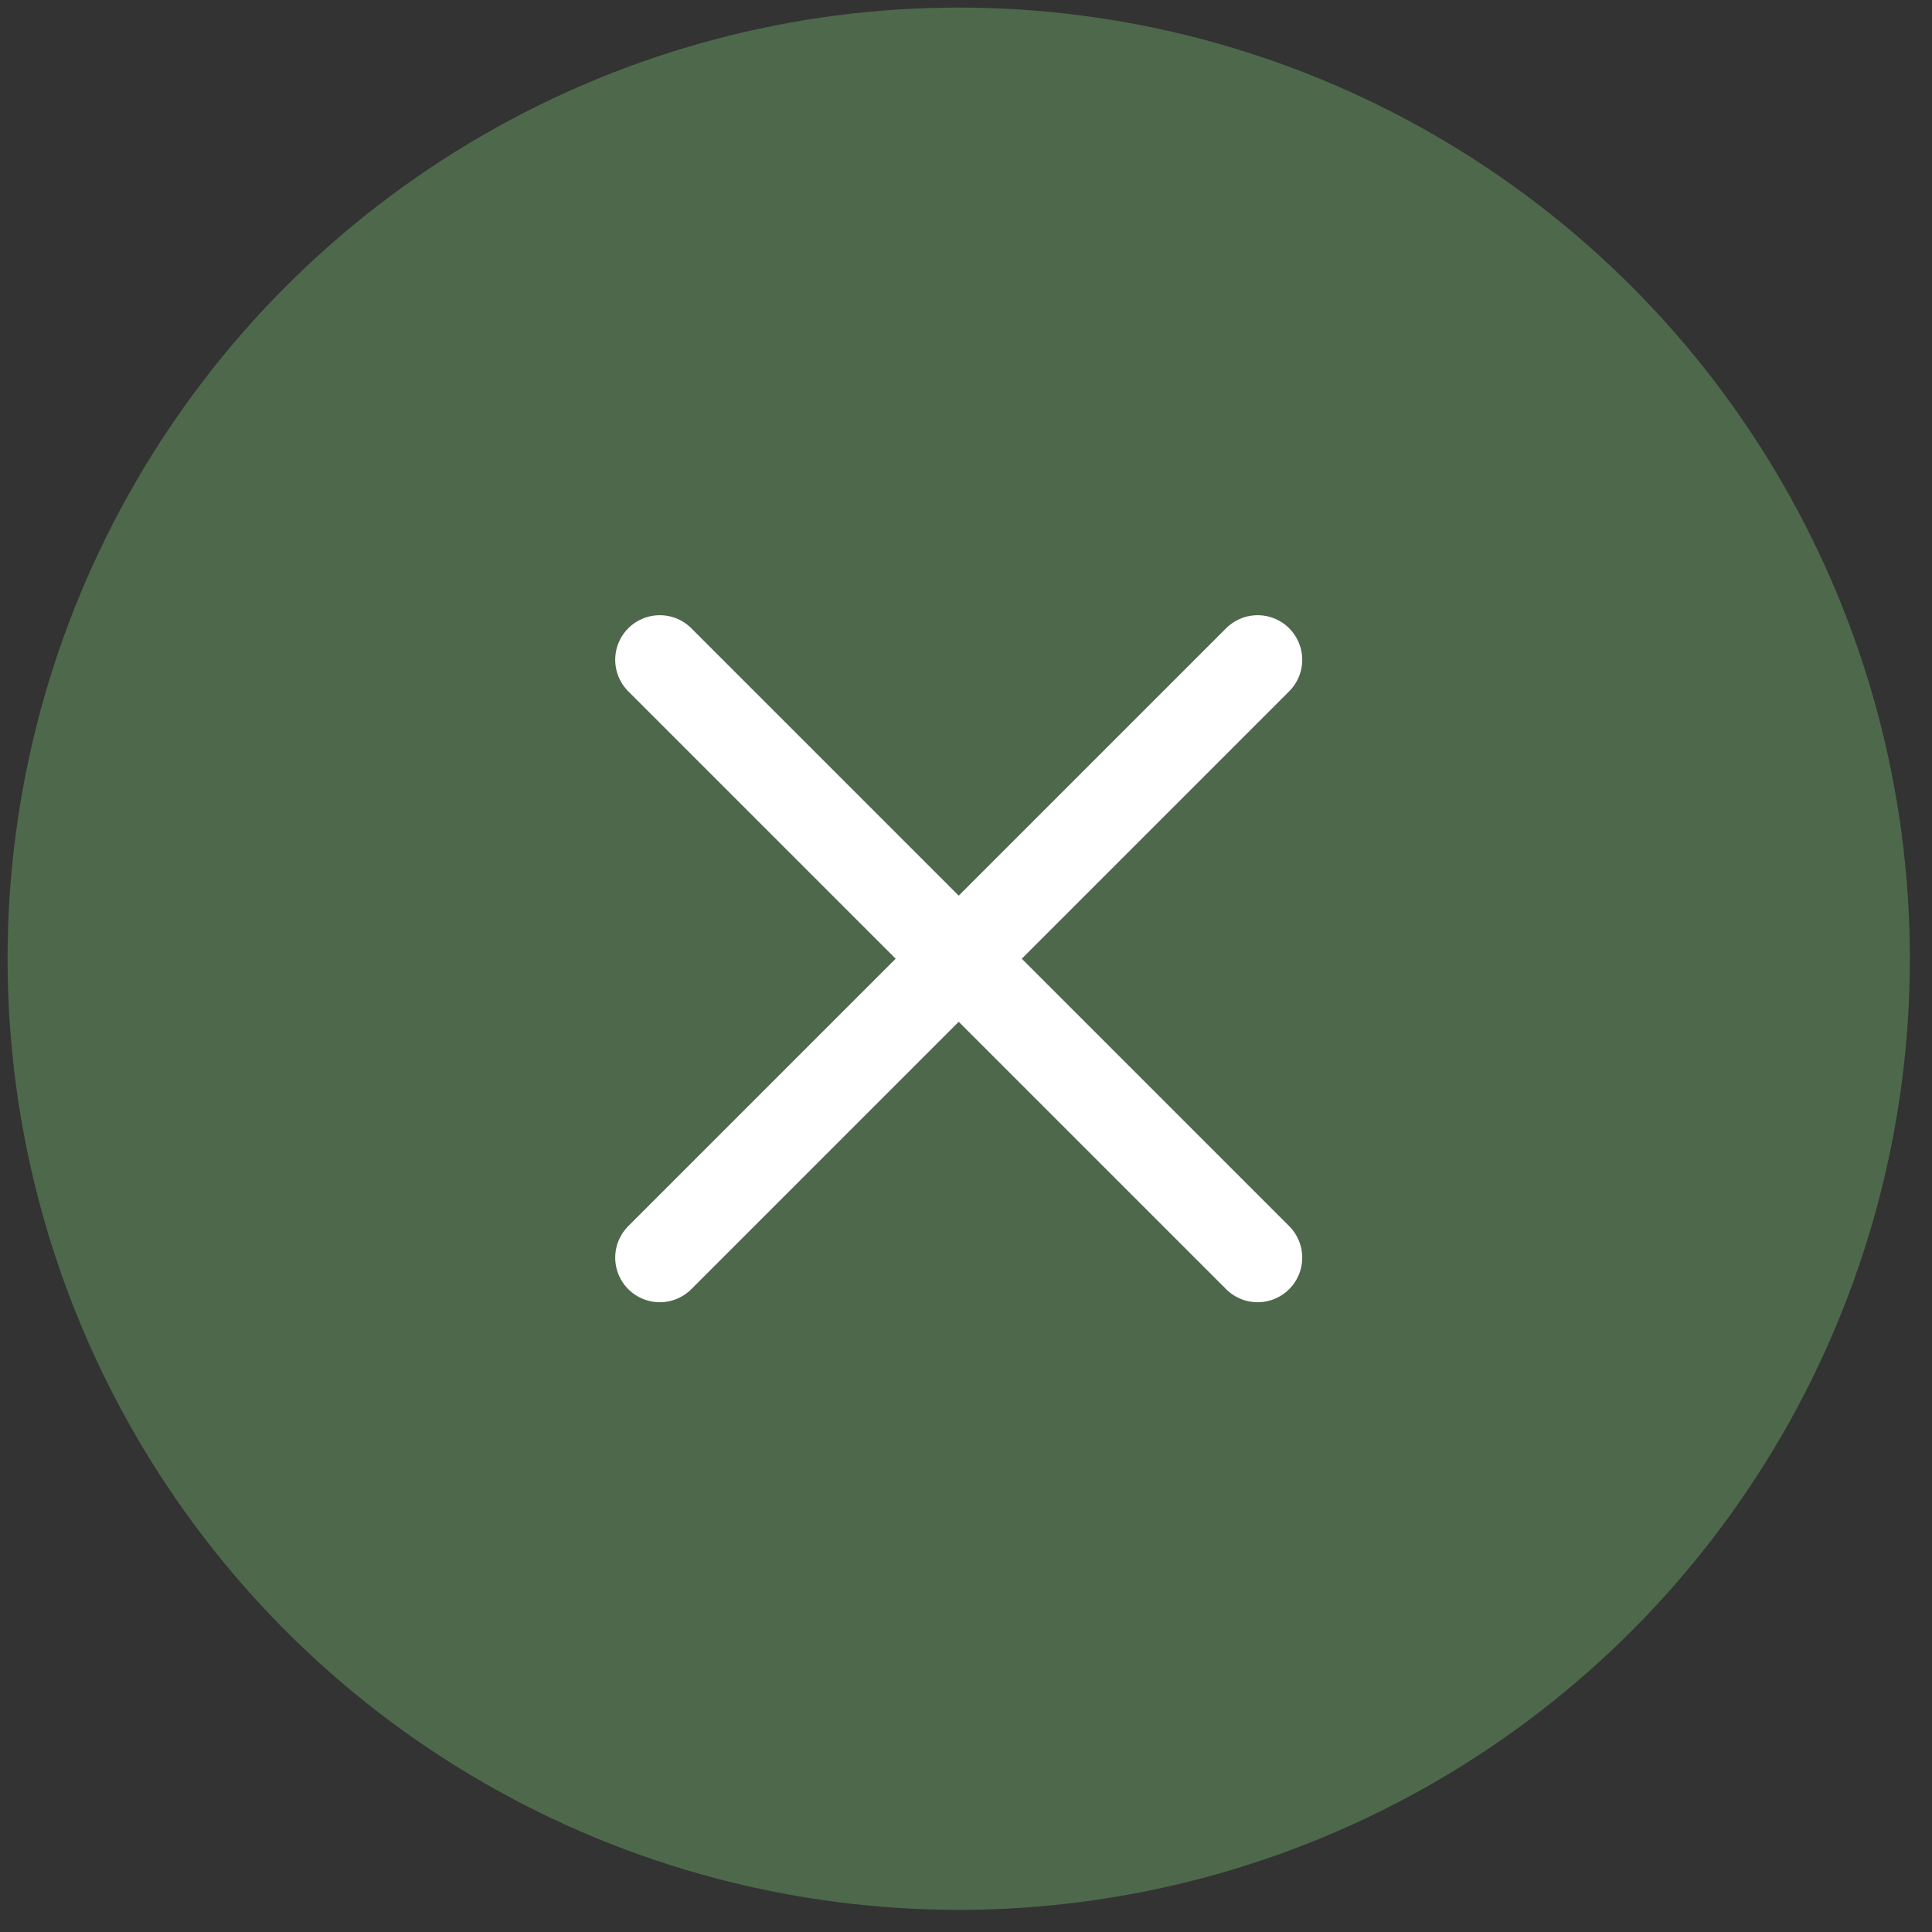
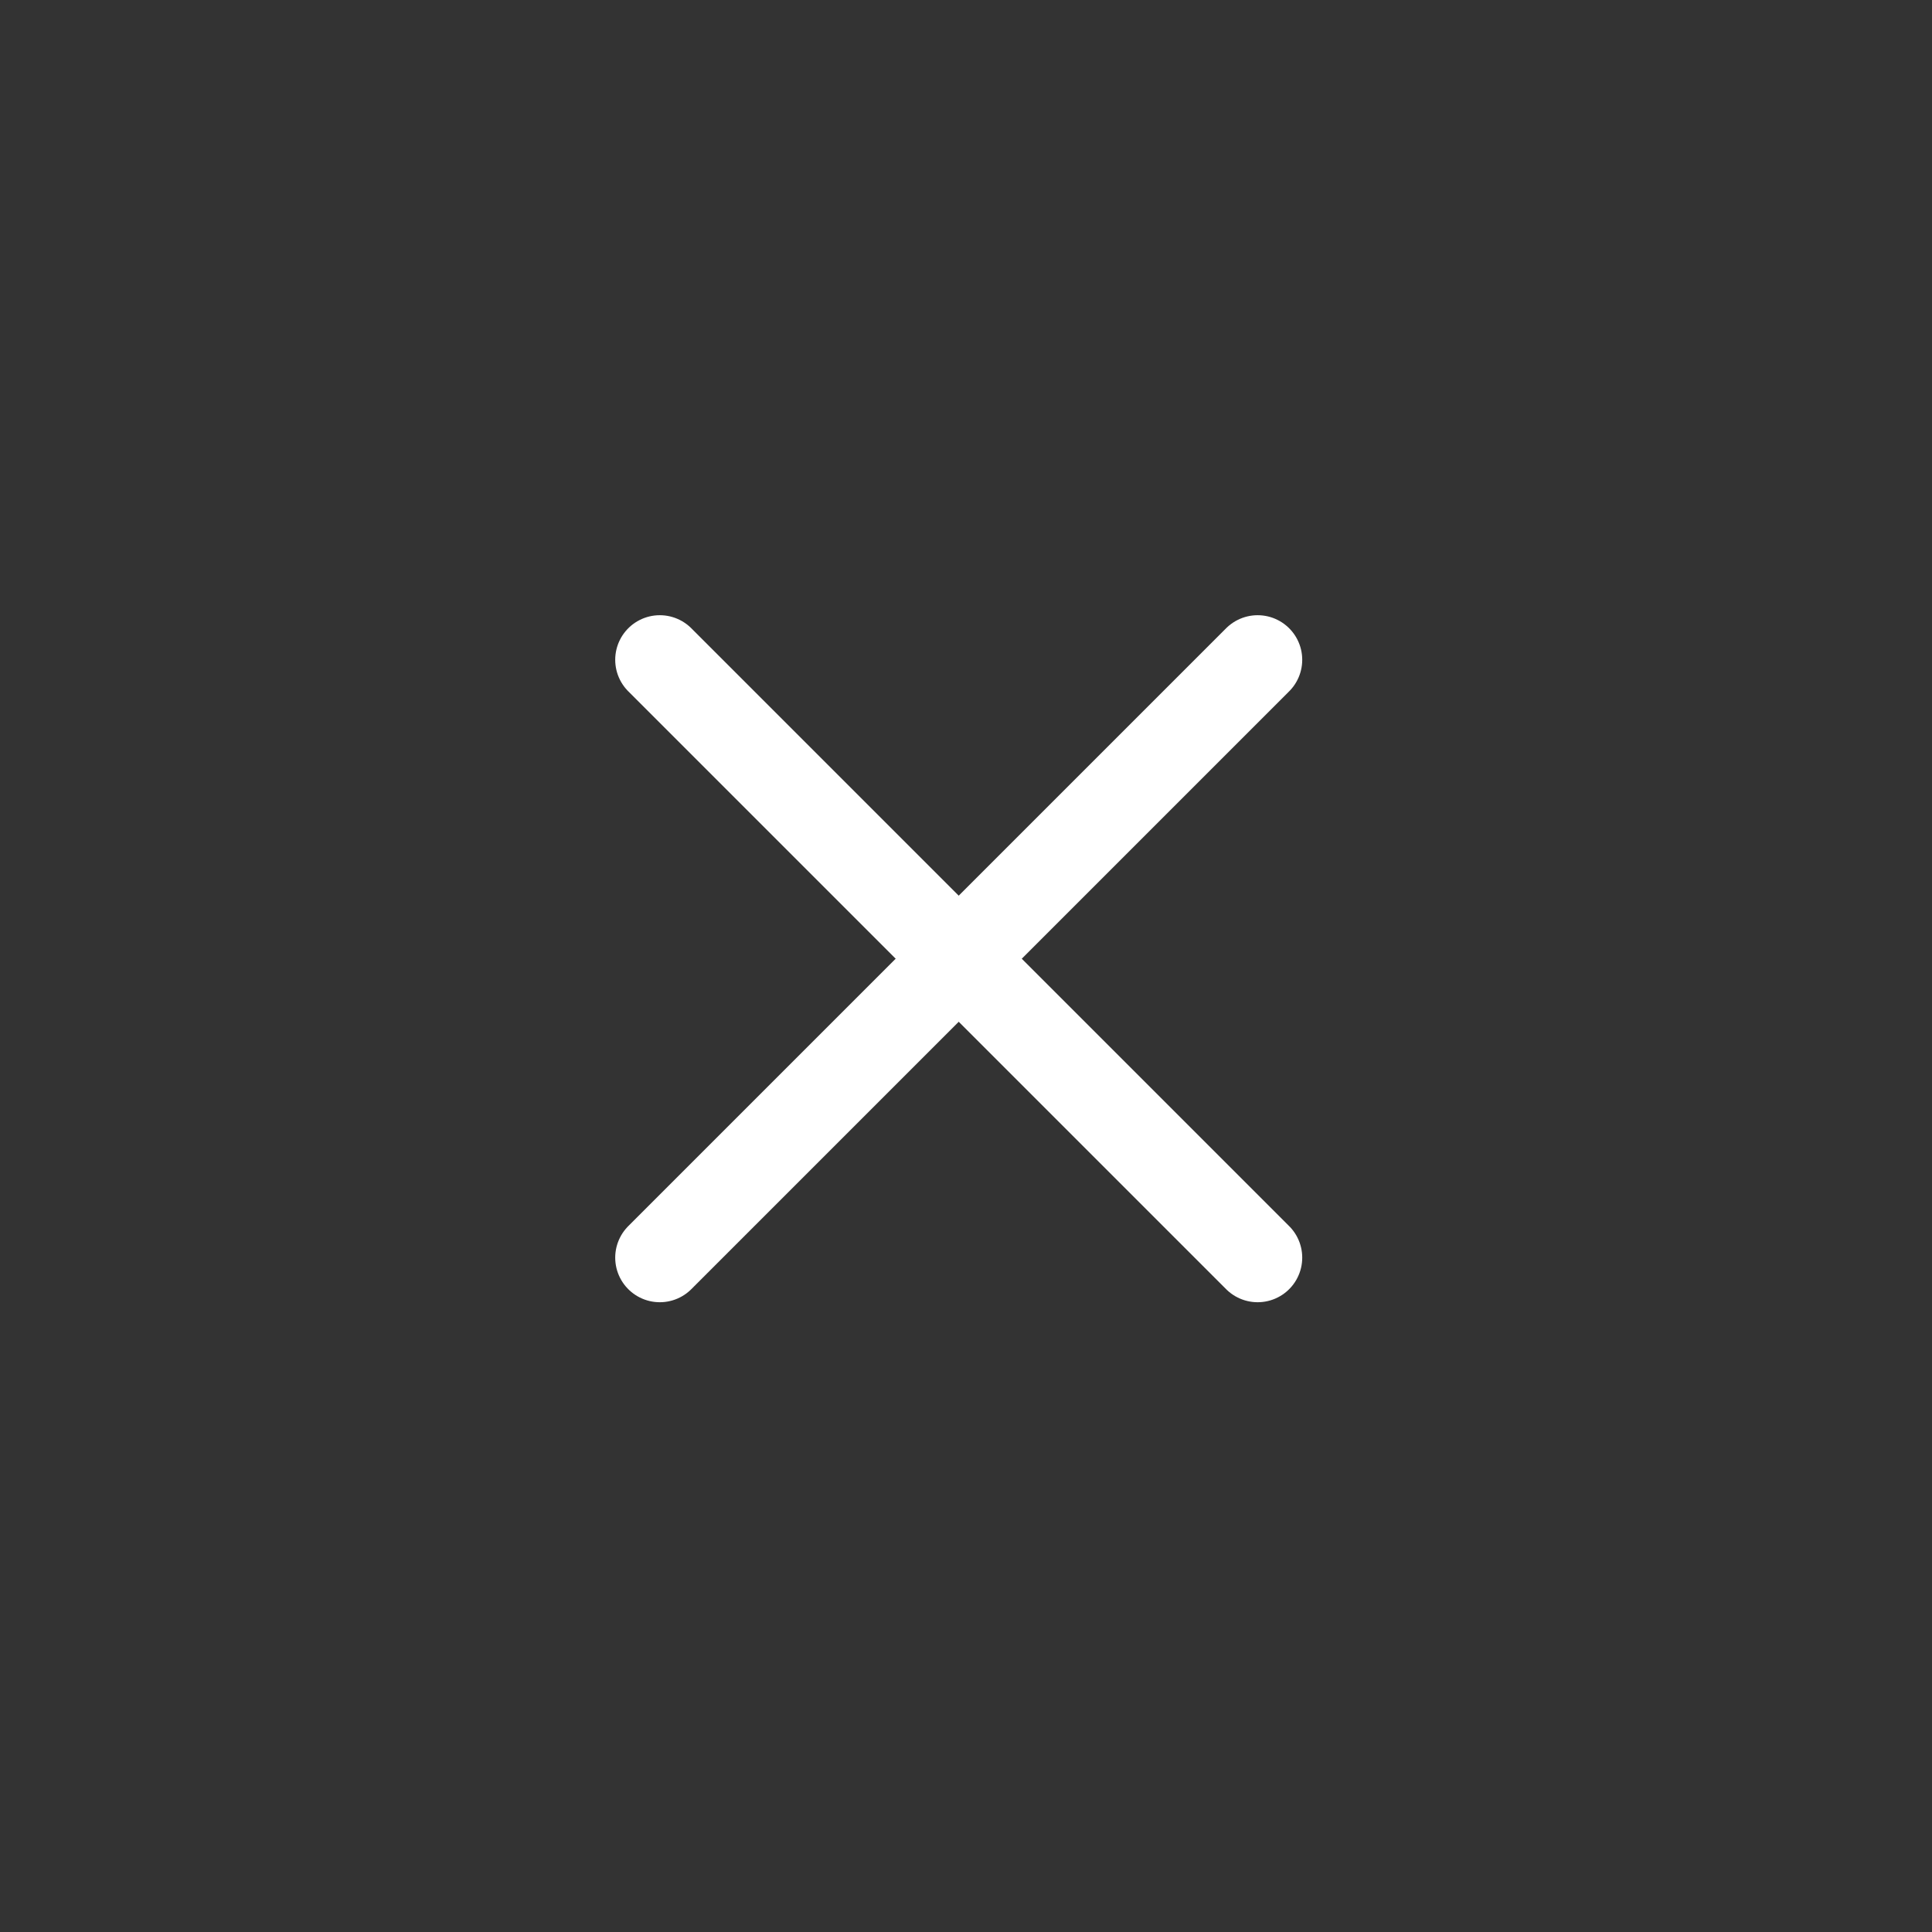
<svg xmlns="http://www.w3.org/2000/svg" width="65" height="65" viewBox="0 0 65 65" fill="none">
  <rect x="0" y="0" width="65" height="65" fill="#333333" stroke="none" />
-   <circle cx="32.255" cy="32.255" r="32" fill="#4E684C" />
  <path d="M42.312 22.198L22.198 42.312" stroke="white" stroke-width="3" stroke-linecap="round" />
  <path d="M42.312 42.312L22.198 22.198" stroke="white" stroke-width="3" stroke-linecap="round" />
</svg>